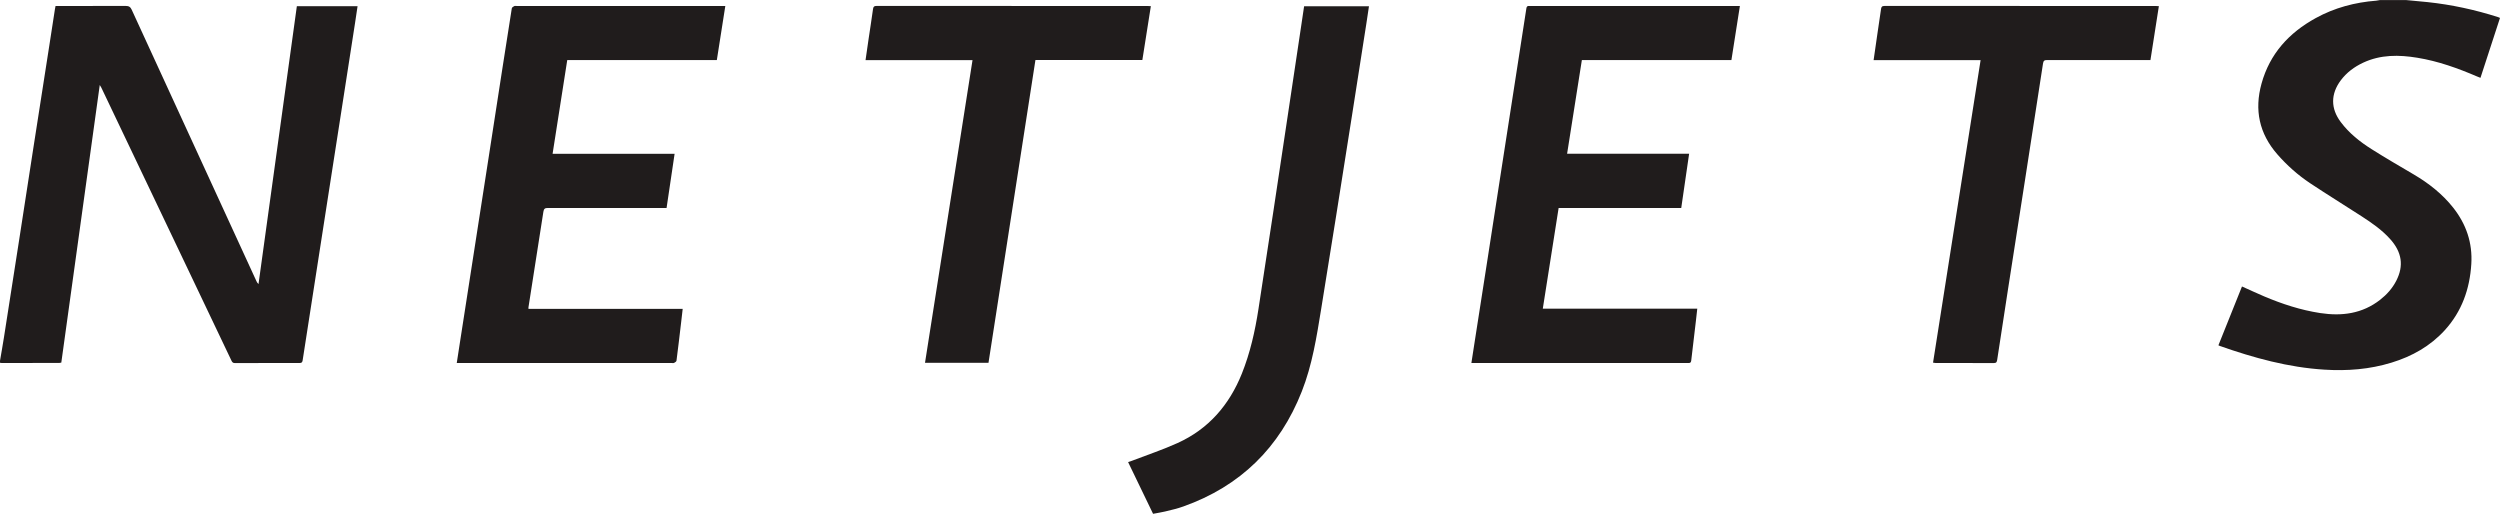
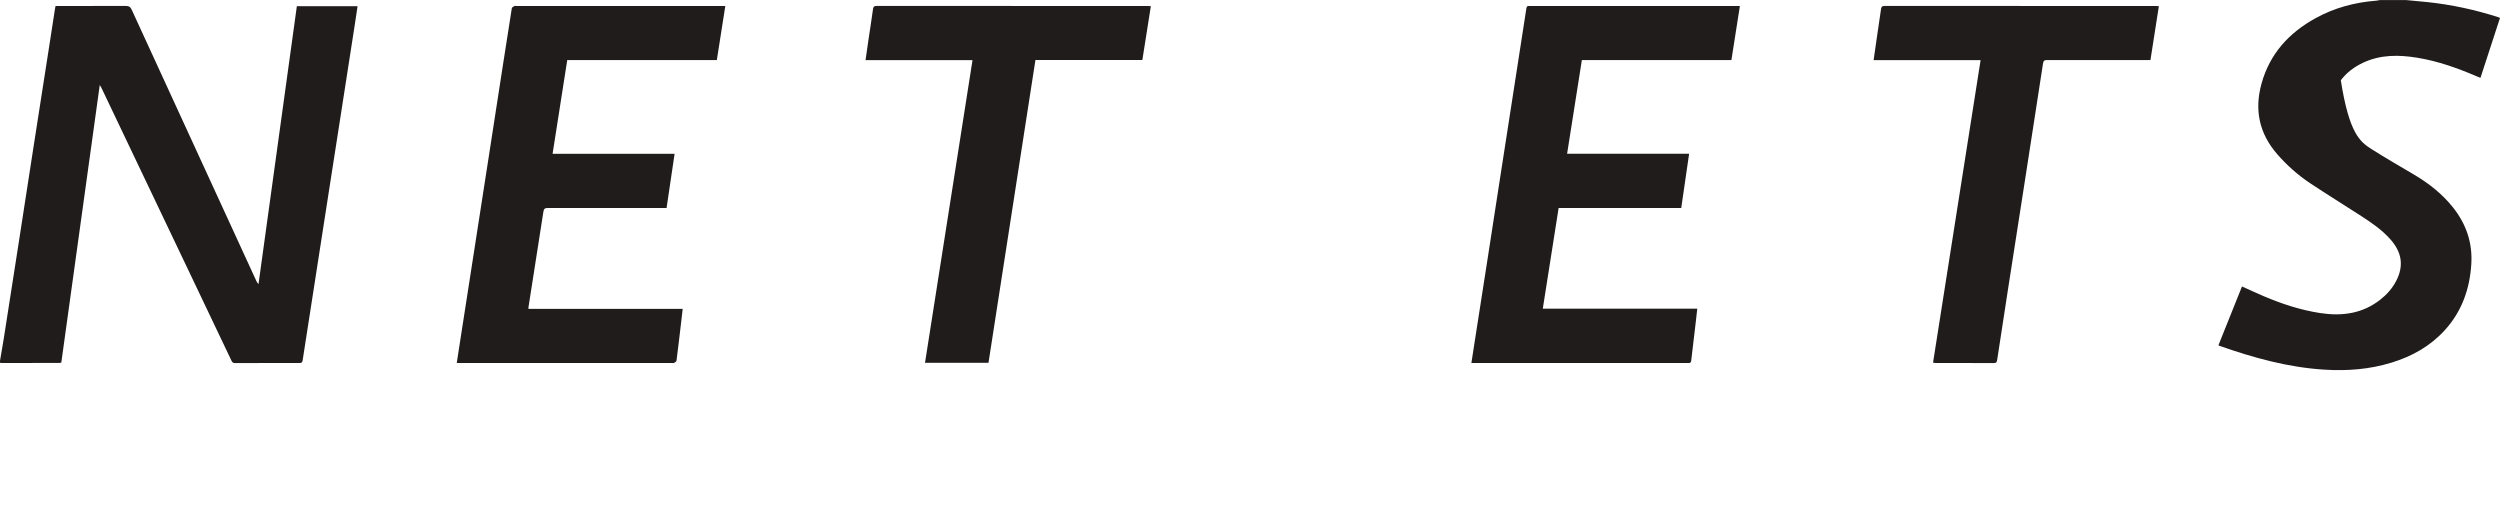
<svg xmlns="http://www.w3.org/2000/svg" width="176pt" height="36.17pt" viewBox="0 0 176 36.17" version="1.1">
  <defs>
    <clipPath id="clip1">
      <path d="M 79 0 L 97 0 L 97 36.172 L 79 36.172 Z M 79 0 " />
    </clipPath>
  </defs>
  <g id="surface1">
    <path style=" stroke:none;fill-rule:nonzero;fill:rgb(12.86%,11.214%,11.195%);fill-opacity:1;" d="M 0 25.398 C 0.094 24.844 0.195 24.289 0.281 23.734 C 0.641 21.445 0.996 19.156 1.352 16.867 C 1.688 14.695 2.02 12.52 2.359 10.348 C 2.727 7.98 3.098 5.613 3.465 3.25 C 3.598 2.391 3.73 1.531 3.863 0.672 C 3.875 0.594 3.891 0.52 3.91 0.422 C 4.008 0.422 4.102 0.422 4.195 0.422 C 5.746 0.422 7.297 0.426 8.852 0.418 C 9.066 0.418 9.176 0.48 9.27 0.68 C 12.191 7.051 15.121 13.418 18.051 19.789 C 18.082 19.859 18.117 19.926 18.199 20 C 19.098 13.48 19.996 6.965 20.898 0.438 C 22.32 0.438 23.727 0.438 25.172 0.438 C 25.113 0.844 25.055 1.242 24.992 1.641 C 24.672 3.711 24.348 5.785 24.027 7.859 C 23.691 10.023 23.352 12.188 23.016 14.355 C 22.66 16.629 22.309 18.902 21.957 21.176 C 21.738 22.574 21.516 23.973 21.305 25.375 C 21.281 25.516 21.227 25.555 21.094 25.555 C 19.574 25.555 18.055 25.551 16.531 25.559 C 16.359 25.559 16.328 25.457 16.273 25.344 C 15.41 23.535 14.547 21.727 13.688 19.918 C 11.504 15.336 9.316 10.754 7.133 6.168 C 7.113 6.129 7.086 6.09 7.023 5.984 C 6.117 12.539 5.219 19.027 4.316 25.527 C 4.262 25.535 4.211 25.551 4.16 25.551 C 2.812 25.555 1.465 25.555 0.117 25.555 C 0.078 25.555 0.039 25.543 0 25.539 C 0 25.492 0 25.445 0 25.398 " />
-     <path style=" stroke:none;fill-rule:nonzero;fill:rgb(12.86%,11.214%,11.195%);fill-opacity:1;" d="M 169.383 0.004 C 169.887 0.051 170.395 0.094 170.898 0.148 C 172.594 0.328 174.25 0.688 175.871 1.207 C 175.906 1.219 175.941 1.234 176 1.262 C 175.543 2.66 175.09 4.055 174.625 5.48 C 174.535 5.445 174.457 5.418 174.383 5.383 C 173.027 4.801 171.645 4.305 170.184 4.066 C 168.883 3.852 167.598 3.836 166.363 4.414 C 165.742 4.707 165.207 5.102 164.793 5.652 C 164.074 6.613 164.07 7.641 164.793 8.598 C 165.379 9.379 166.137 9.98 166.953 10.496 C 167.934 11.117 168.934 11.695 169.934 12.285 C 170.988 12.906 171.938 13.652 172.703 14.617 C 173.621 15.781 174.074 17.094 173.98 18.59 C 173.871 20.348 173.312 21.926 172.113 23.246 C 171.09 24.367 169.812 25.086 168.371 25.527 C 166.824 26.004 165.238 26.125 163.633 26.023 C 161.094 25.867 158.672 25.195 156.285 24.359 C 156.258 24.348 156.23 24.332 156.176 24.309 C 156.73 22.93 157.277 21.555 157.836 20.168 C 158.363 20.406 158.875 20.641 159.391 20.863 C 160.664 21.402 161.969 21.828 163.34 22.039 C 164.871 22.273 166.305 22.086 167.562 21.105 C 168.031 20.738 168.422 20.301 168.695 19.77 C 169.242 18.707 169.098 17.746 168.254 16.816 C 167.676 16.176 166.973 15.691 166.258 15.227 C 165.047 14.441 163.82 13.688 162.621 12.891 C 161.766 12.32 161 11.637 160.32 10.859 C 159.047 9.398 158.699 7.738 159.211 5.887 C 159.793 3.781 161.145 2.309 163.02 1.277 C 164.352 0.543 165.789 0.164 167.297 0.047 C 167.383 0.039 167.465 0.02 167.551 0.004 C 168.16 0.004 168.77 0.004 169.383 0.004 " />
+     <path style=" stroke:none;fill-rule:nonzero;fill:rgb(12.86%,11.214%,11.195%);fill-opacity:1;" d="M 169.383 0.004 C 169.887 0.051 170.395 0.094 170.898 0.148 C 172.594 0.328 174.25 0.688 175.871 1.207 C 175.906 1.219 175.941 1.234 176 1.262 C 175.543 2.66 175.09 4.055 174.625 5.48 C 174.535 5.445 174.457 5.418 174.383 5.383 C 173.027 4.801 171.645 4.305 170.184 4.066 C 168.883 3.852 167.598 3.836 166.363 4.414 C 165.742 4.707 165.207 5.102 164.793 5.652 C 165.379 9.379 166.137 9.98 166.953 10.496 C 167.934 11.117 168.934 11.695 169.934 12.285 C 170.988 12.906 171.938 13.652 172.703 14.617 C 173.621 15.781 174.074 17.094 173.98 18.59 C 173.871 20.348 173.312 21.926 172.113 23.246 C 171.09 24.367 169.812 25.086 168.371 25.527 C 166.824 26.004 165.238 26.125 163.633 26.023 C 161.094 25.867 158.672 25.195 156.285 24.359 C 156.258 24.348 156.23 24.332 156.176 24.309 C 156.73 22.93 157.277 21.555 157.836 20.168 C 158.363 20.406 158.875 20.641 159.391 20.863 C 160.664 21.402 161.969 21.828 163.34 22.039 C 164.871 22.273 166.305 22.086 167.562 21.105 C 168.031 20.738 168.422 20.301 168.695 19.77 C 169.242 18.707 169.098 17.746 168.254 16.816 C 167.676 16.176 166.973 15.691 166.258 15.227 C 165.047 14.441 163.82 13.688 162.621 12.891 C 161.766 12.32 161 11.637 160.32 10.859 C 159.047 9.398 158.699 7.738 159.211 5.887 C 159.793 3.781 161.145 2.309 163.02 1.277 C 164.352 0.543 165.789 0.164 167.297 0.047 C 167.383 0.039 167.465 0.02 167.551 0.004 C 168.16 0.004 168.77 0.004 169.383 0.004 " />
    <path style=" stroke:none;fill-rule:nonzero;fill:rgb(12.86%,11.214%,11.195%);fill-opacity:1;" d="M 37.203 21.742 C 40.828 21.742 44.43 21.742 48.062 21.742 C 48.027 22.051 47.996 22.332 47.961 22.617 C 47.852 23.543 47.746 24.469 47.625 25.391 C 47.617 25.453 47.523 25.516 47.457 25.547 C 47.406 25.574 47.332 25.555 47.27 25.555 C 42.348 25.555 37.426 25.555 32.504 25.555 C 32.398 25.555 32.289 25.555 32.156 25.555 C 32.234 25.059 32.305 24.594 32.375 24.133 C 32.73 21.844 33.086 19.555 33.441 17.266 C 33.762 15.195 34.086 13.121 34.406 11.047 C 34.73 8.977 35.047 6.902 35.367 4.828 C 35.586 3.414 35.805 2 36.031 0.586 C 36.043 0.523 36.137 0.461 36.203 0.43 C 36.254 0.402 36.328 0.422 36.391 0.422 C 41.172 0.422 45.949 0.422 50.73 0.422 C 50.832 0.422 50.934 0.422 51.062 0.422 C 50.863 1.699 50.664 2.953 50.465 4.23 C 46.953 4.23 43.453 4.23 39.934 4.23 C 39.59 6.434 39.246 8.617 38.902 10.828 C 41.773 10.828 44.621 10.828 47.492 10.828 C 47.301 12.109 47.117 13.359 46.926 14.645 C 46.816 14.645 46.719 14.645 46.617 14.645 C 43.938 14.645 41.258 14.648 38.578 14.641 C 38.363 14.641 38.289 14.691 38.254 14.91 C 37.91 17.156 37.555 19.398 37.203 21.641 C 37.199 21.66 37.203 21.684 37.203 21.742 " />
    <path style=" stroke:none;fill-rule:nonzero;fill:rgb(12.86%,11.214%,11.195%);fill-opacity:1;" d="M 122.488 0.422 C 122.285 1.715 122.09 2.965 121.891 4.23 C 118.383 4.23 114.887 4.23 111.363 4.23 C 111.02 6.426 110.676 8.609 110.324 10.824 C 113.188 10.824 116.035 10.824 118.914 10.824 C 118.73 12.113 118.547 13.363 118.359 14.645 C 115.477 14.645 112.605 14.645 109.727 14.645 C 109.355 17.016 108.984 19.359 108.613 21.73 C 112.238 21.73 115.848 21.73 119.488 21.73 C 119.453 22.027 119.426 22.297 119.395 22.562 C 119.281 23.504 119.168 24.445 119.062 25.387 C 119.047 25.516 118.992 25.566 118.867 25.555 C 118.82 25.551 118.773 25.555 118.727 25.555 C 113.781 25.555 108.836 25.555 103.891 25.555 C 103.801 25.555 103.707 25.555 103.586 25.555 C 103.66 25.059 103.73 24.598 103.805 24.137 C 104.109 22.164 104.418 20.191 104.727 18.219 C 105.047 16.148 105.367 14.074 105.688 12 C 106.012 9.93 106.332 7.855 106.652 5.785 C 106.926 4.051 107.191 2.32 107.457 0.586 C 107.477 0.457 107.531 0.406 107.66 0.422 C 107.715 0.43 107.77 0.422 107.824 0.422 C 112.605 0.422 117.383 0.422 122.164 0.422 C 122.266 0.422 122.367 0.422 122.488 0.422 " />
    <g clip-path="url(#clip1)" clip-rule="nonzero">
-       <path style=" stroke:none;fill-rule:nonzero;fill:rgb(12.86%,11.214%,11.195%);fill-opacity:1;" d="M 81.176 36.172 C 80.586 34.953 80.008 33.758 79.418 32.531 C 79.516 32.5 79.602 32.473 79.684 32.441 C 80.758 32.027 81.852 31.664 82.898 31.191 C 85.082 30.203 86.539 28.512 87.426 26.305 C 88.012 24.84 88.355 23.316 88.594 21.766 C 88.953 19.438 89.309 17.109 89.66 14.781 C 90 12.543 90.332 10.305 90.668 8.07 C 90.973 6.02 91.281 3.965 91.59 1.914 C 91.66 1.43 91.734 0.941 91.809 0.441 C 93.328 0.441 94.836 0.441 96.375 0.441 C 96.312 0.844 96.258 1.242 96.195 1.641 C 95.855 3.82 95.516 6 95.172 8.184 C 94.805 10.516 94.438 12.852 94.066 15.188 C 93.719 17.375 93.363 19.562 93.012 21.746 C 92.691 23.719 92.383 25.691 91.645 27.562 C 90.09 31.512 87.32 34.227 83.316 35.652 C 82.898 35.805 82.461 35.902 82.027 36.008 C 81.754 36.074 81.477 36.113 81.176 36.172 " />
-     </g>
+       </g>
    <path style=" stroke:none;fill-rule:nonzero;fill:rgb(12.86%,11.214%,11.195%);fill-opacity:1;" d="M 139.434 4.234 C 136.918 4.234 134.422 4.234 131.902 4.234 C 131.992 3.629 132.074 3.051 132.156 2.469 C 132.246 1.867 132.34 1.262 132.422 0.656 C 132.441 0.492 132.484 0.418 132.676 0.418 C 139.039 0.426 145.402 0.422 151.766 0.422 C 151.832 0.422 151.902 0.43 151.984 0.434 C 151.785 1.703 151.59 2.953 151.391 4.23 C 151.285 4.23 151.195 4.23 151.105 4.23 C 148.777 4.23 146.449 4.234 144.121 4.227 C 143.93 4.227 143.859 4.27 143.828 4.473 C 143.414 7.191 142.992 9.902 142.57 12.617 C 142.172 15.195 141.77 17.77 141.367 20.344 C 141.109 22.008 140.855 23.668 140.602 25.332 C 140.578 25.473 140.551 25.559 140.375 25.559 C 139.004 25.551 137.633 25.555 136.262 25.555 C 136.211 25.555 136.156 25.539 136.086 25.531 C 137.199 18.43 138.312 11.344 139.434 4.234 " />
    <path style=" stroke:none;fill-rule:nonzero;fill:rgb(12.86%,11.214%,11.195%);fill-opacity:1;" d="M 81.02 0.434 C 80.82 1.703 80.621 2.953 80.422 4.223 C 77.914 4.223 75.418 4.223 72.895 4.223 C 71.793 11.336 70.691 18.43 69.59 25.539 C 68.102 25.539 66.625 25.539 65.121 25.539 C 66.234 18.434 67.348 11.348 68.465 4.234 C 65.953 4.234 63.457 4.234 60.934 4.234 C 61.008 3.727 61.074 3.25 61.145 2.77 C 61.25 2.059 61.363 1.348 61.461 0.633 C 61.484 0.465 61.543 0.418 61.711 0.418 C 68.074 0.422 74.438 0.422 80.801 0.422 C 80.867 0.422 80.938 0.43 81.02 0.434 " />
  </g>
</svg>